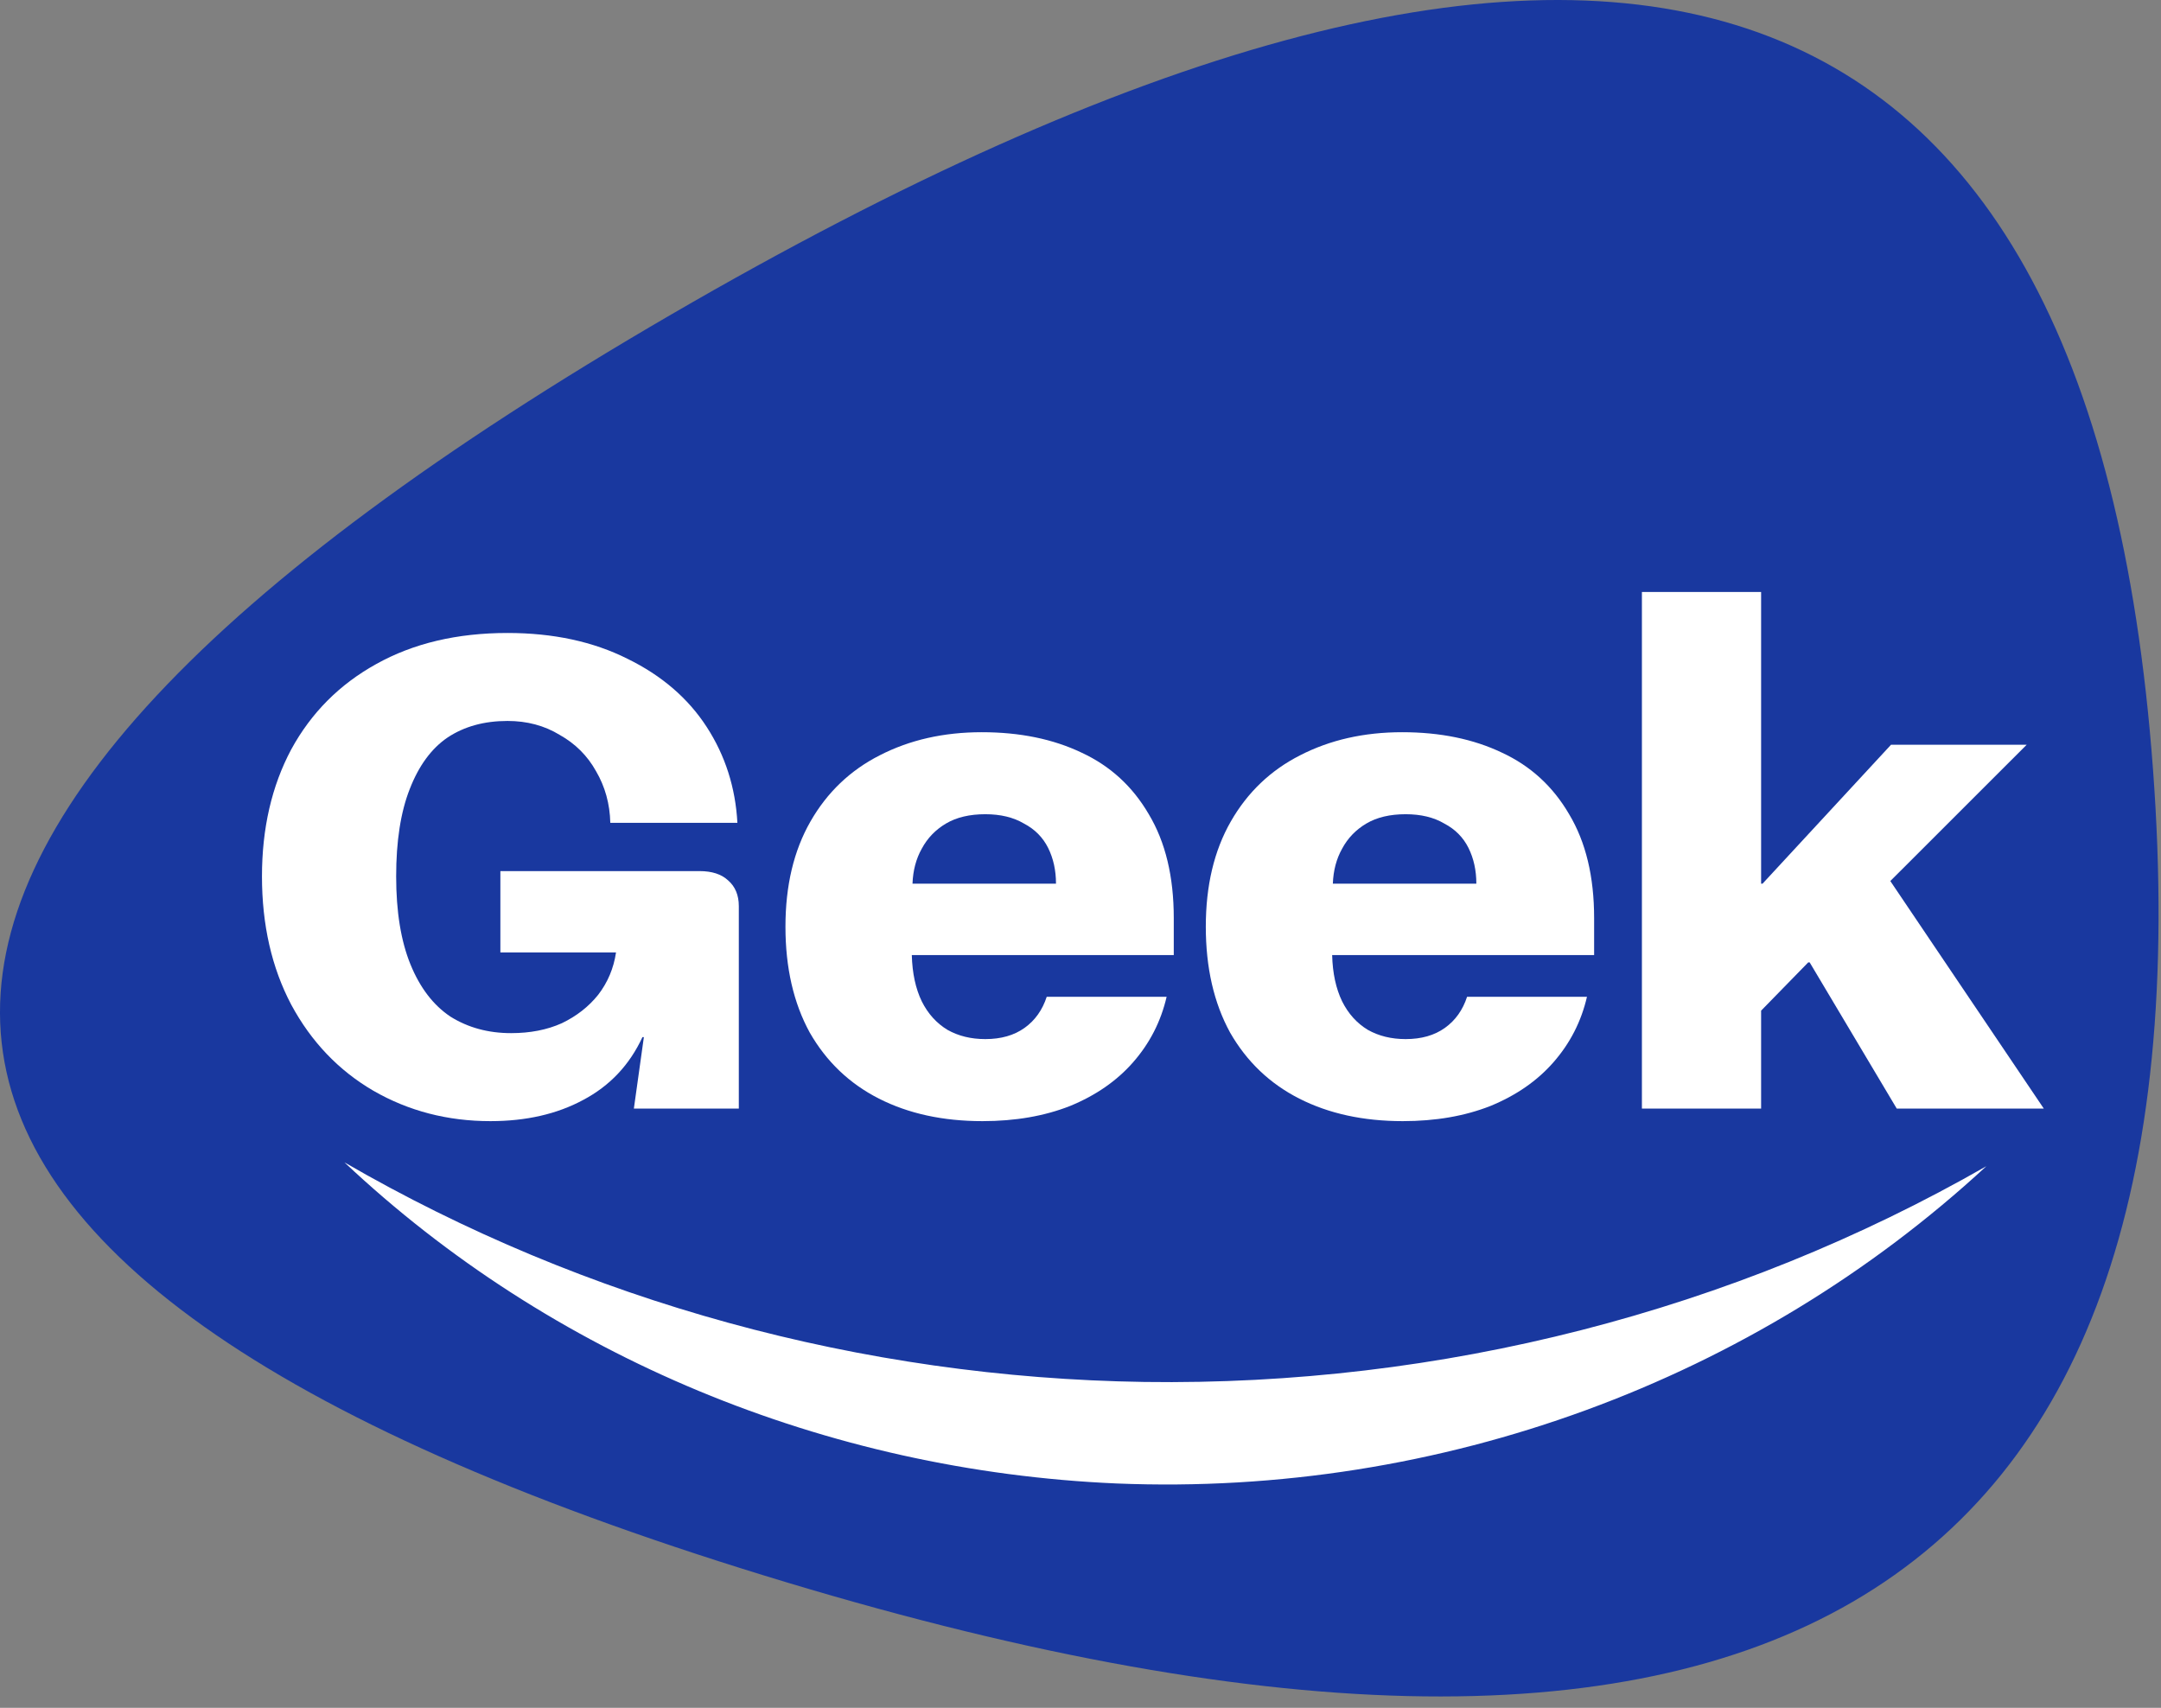
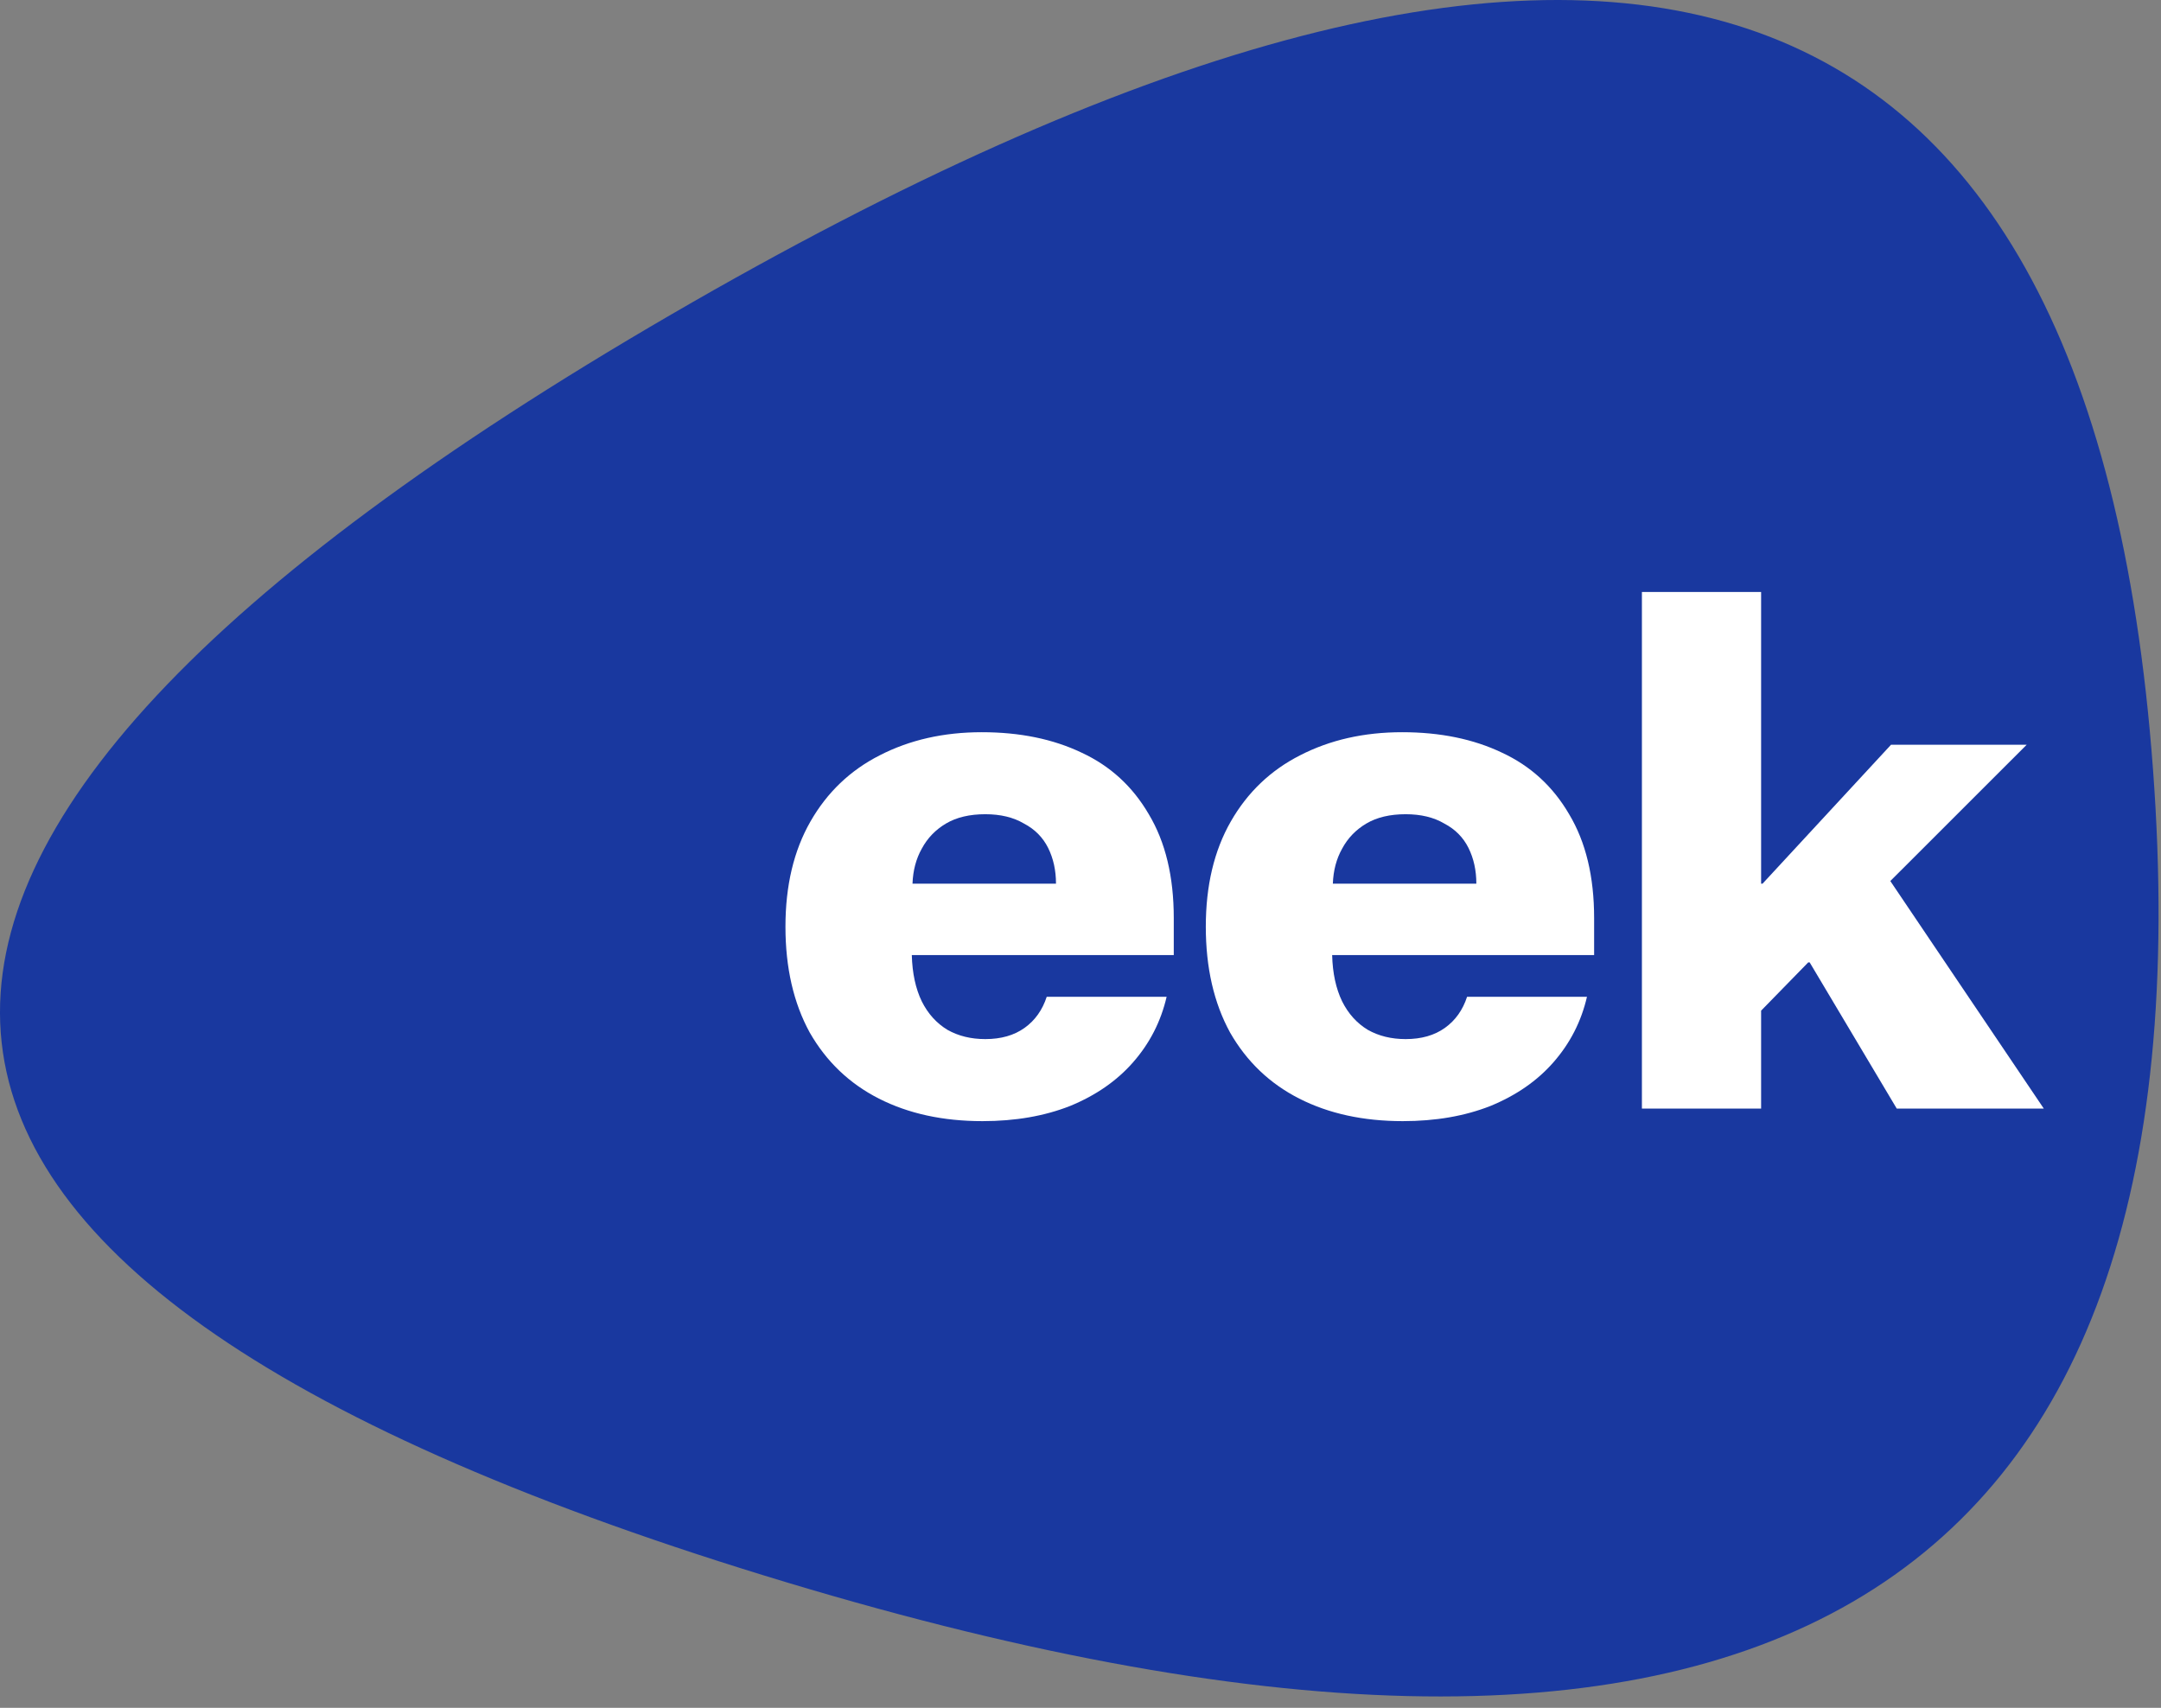
<svg xmlns="http://www.w3.org/2000/svg" width="62" height="49" viewBox="0 0 62 49" fill="none">
  <rect x="0" y="0" width="62" height="49" fill="#808080" stroke="none" />
  <path fill-rule="evenodd" clip-rule="evenodd" d="M21.945 45.21C-6.393 36.502 -7.286 24.439 19.265 9.019C45.815 -6.401 59.984 -2.048 61.771 22.08C63.558 46.208 50.283 53.918 21.945 45.21Z" fill="#19389F" />
-   <path d="M14.07 32.167C12.841 32.167 11.721 31.876 10.711 31.294C9.714 30.712 8.929 29.889 8.356 28.826C7.796 27.764 7.516 26.537 7.516 25.145C7.516 23.766 7.796 22.551 8.356 21.501C8.929 20.451 9.742 19.635 10.793 19.053C11.858 18.458 13.114 18.161 14.561 18.161C15.872 18.161 17.019 18.408 18.002 18.901C18.985 19.382 19.742 20.034 20.275 20.856C20.808 21.678 21.101 22.596 21.156 23.608H17.51C17.497 23.064 17.36 22.57 17.101 22.127C16.855 21.684 16.507 21.337 16.056 21.084C15.619 20.818 15.121 20.685 14.561 20.685C13.892 20.685 13.319 20.843 12.841 21.16C12.377 21.476 12.015 21.969 11.755 22.64C11.496 23.298 11.366 24.133 11.366 25.145C11.366 26.157 11.503 26.998 11.776 27.669C12.049 28.339 12.431 28.839 12.923 29.168C13.428 29.484 14.008 29.642 14.664 29.642C15.21 29.642 15.694 29.548 16.118 29.358C16.541 29.155 16.889 28.883 17.162 28.542C17.435 28.188 17.606 27.783 17.674 27.327H14.356V24.993H20.07C20.425 24.993 20.698 25.081 20.889 25.259C21.094 25.436 21.197 25.683 21.197 25.999V31.806H18.186L18.473 29.756H18.432C18.063 30.553 17.497 31.154 16.732 31.559C15.981 31.964 15.094 32.167 14.07 32.167Z" fill="white" />
  <path d="M28.188 32.167C27.054 32.167 26.064 31.951 25.218 31.521C24.371 31.091 23.709 30.459 23.231 29.624C22.767 28.776 22.535 27.764 22.535 26.587C22.535 25.41 22.774 24.405 23.252 23.57C23.73 22.735 24.392 22.102 25.238 21.672C26.099 21.229 27.075 21.008 28.167 21.008C29.259 21.008 30.215 21.204 31.034 21.596C31.853 21.976 32.495 22.564 32.959 23.361C33.437 24.158 33.676 25.151 33.676 26.34V27.403H26.16C26.174 27.922 26.269 28.365 26.447 28.732C26.624 29.086 26.87 29.358 27.184 29.548C27.498 29.725 27.86 29.813 28.269 29.813C28.72 29.813 29.095 29.706 29.396 29.491C29.696 29.276 29.908 28.978 30.031 28.599H33.471C33.307 29.307 32.987 29.933 32.509 30.478C32.044 31.009 31.444 31.426 30.706 31.73C29.969 32.021 29.13 32.167 28.188 32.167ZM30.297 25.354C30.297 24.974 30.222 24.632 30.072 24.329C29.921 24.025 29.689 23.791 29.375 23.627C29.075 23.45 28.706 23.361 28.269 23.361C27.819 23.361 27.443 23.45 27.143 23.627C26.843 23.804 26.61 24.044 26.447 24.348C26.283 24.639 26.194 24.974 26.18 25.354H30.297Z" fill="white" />
  <path d="M40.247 32.167C39.114 32.167 38.124 31.951 37.278 31.521C36.431 31.091 35.769 30.459 35.291 29.624C34.827 28.776 34.595 27.764 34.595 26.587C34.595 25.41 34.834 24.405 35.312 23.57C35.79 22.735 36.452 22.102 37.298 21.672C38.158 21.229 39.135 21.008 40.227 21.008C41.319 21.008 42.275 21.204 43.094 21.596C43.913 21.976 44.555 22.564 45.019 23.361C45.497 24.158 45.736 25.151 45.736 26.34V27.403H38.22C38.233 27.922 38.329 28.365 38.507 28.732C38.684 29.086 38.93 29.358 39.244 29.548C39.558 29.725 39.92 29.813 40.329 29.813C40.78 29.813 41.155 29.706 41.456 29.491C41.756 29.276 41.968 28.978 42.091 28.599H45.531C45.367 29.307 45.047 29.933 44.569 30.478C44.105 31.009 43.504 31.426 42.766 31.73C42.029 32.021 41.19 32.167 40.247 32.167ZM42.357 25.354C42.357 24.974 42.282 24.632 42.132 24.329C41.981 24.025 41.749 23.791 41.435 23.627C41.135 23.45 40.766 23.361 40.329 23.361C39.879 23.361 39.503 23.45 39.203 23.627C38.903 23.804 38.67 24.044 38.507 24.348C38.343 24.639 38.254 24.974 38.24 25.354H42.357Z" fill="white" />
  <path d="M47.107 16.984H50.527V25.354H50.568L54.254 21.368H58.146L54.234 25.278L58.637 31.806H54.418L51.92 27.612H51.879L50.527 28.997V31.806H47.107V16.984Z" fill="white" />
-   <path fill-rule="evenodd" clip-rule="evenodd" d="M9.883 33.35C15.795 38.916 23.695 42.202 32.038 42.563C41.34 42.944 50.35 39.596 56.989 33.46C49.712 37.626 41.337 39.771 32.827 39.65C24.719 39.528 16.794 37.352 9.883 33.35Z" fill="white" />
</svg>